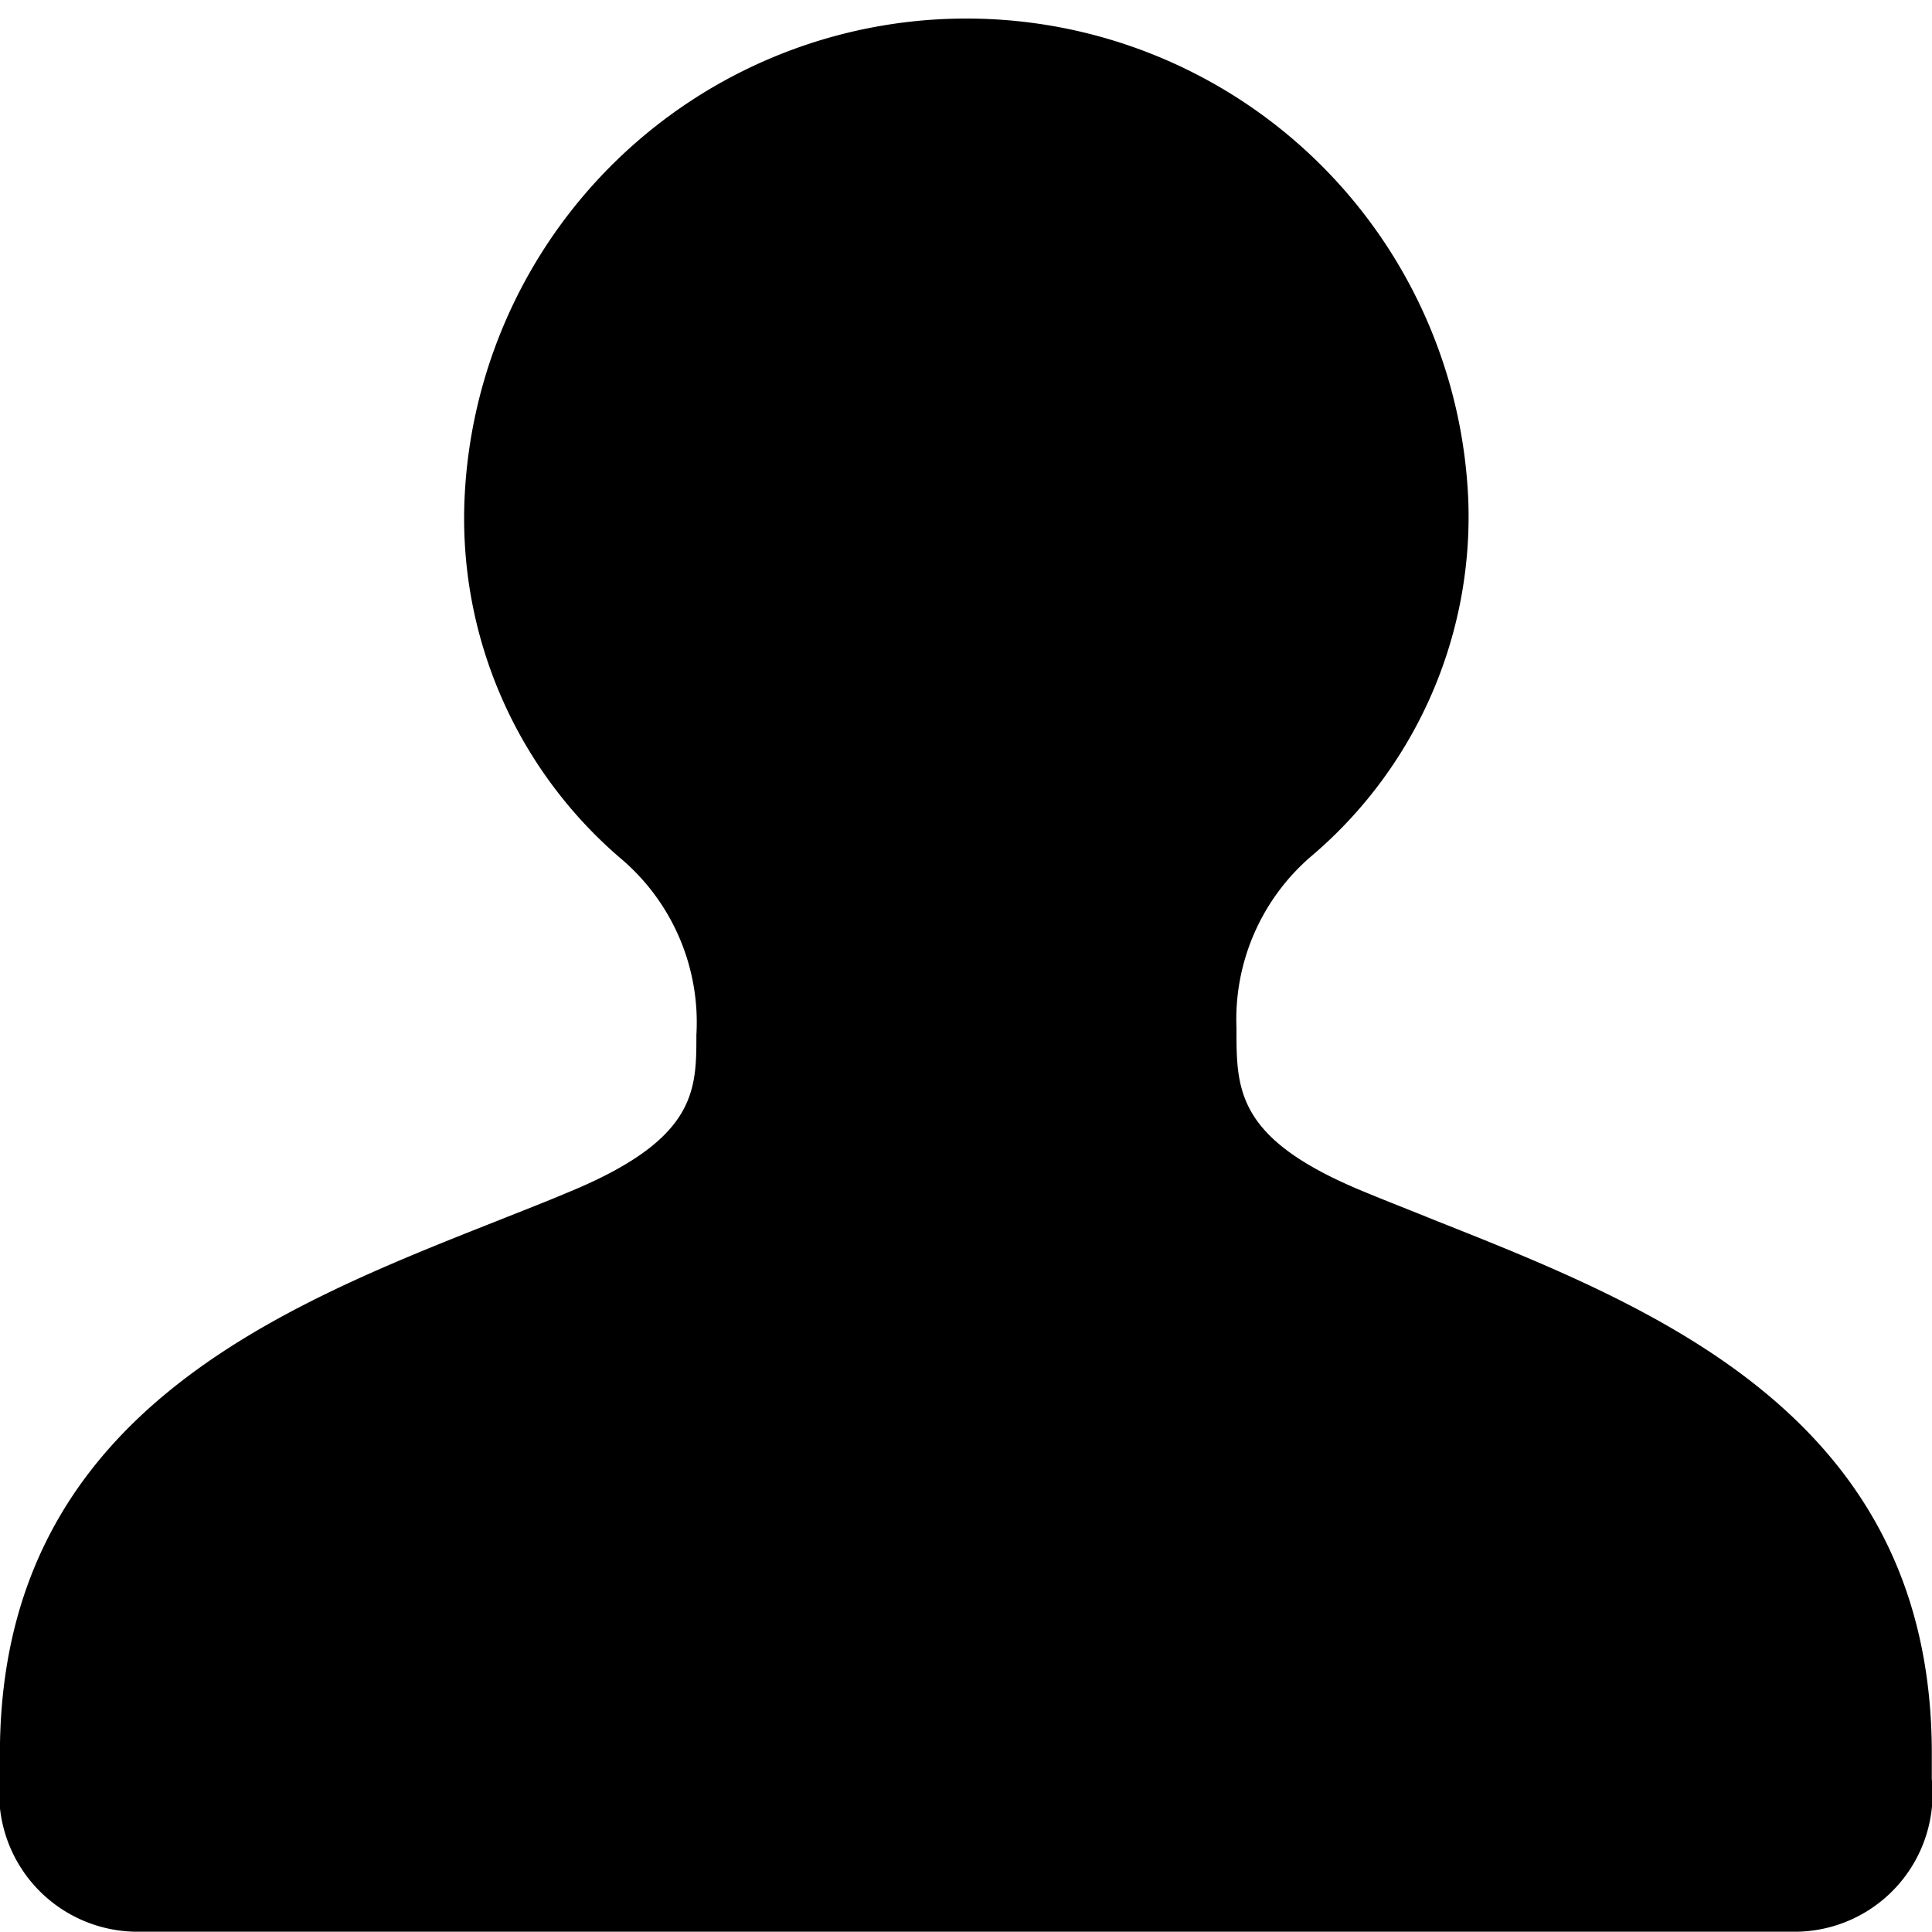
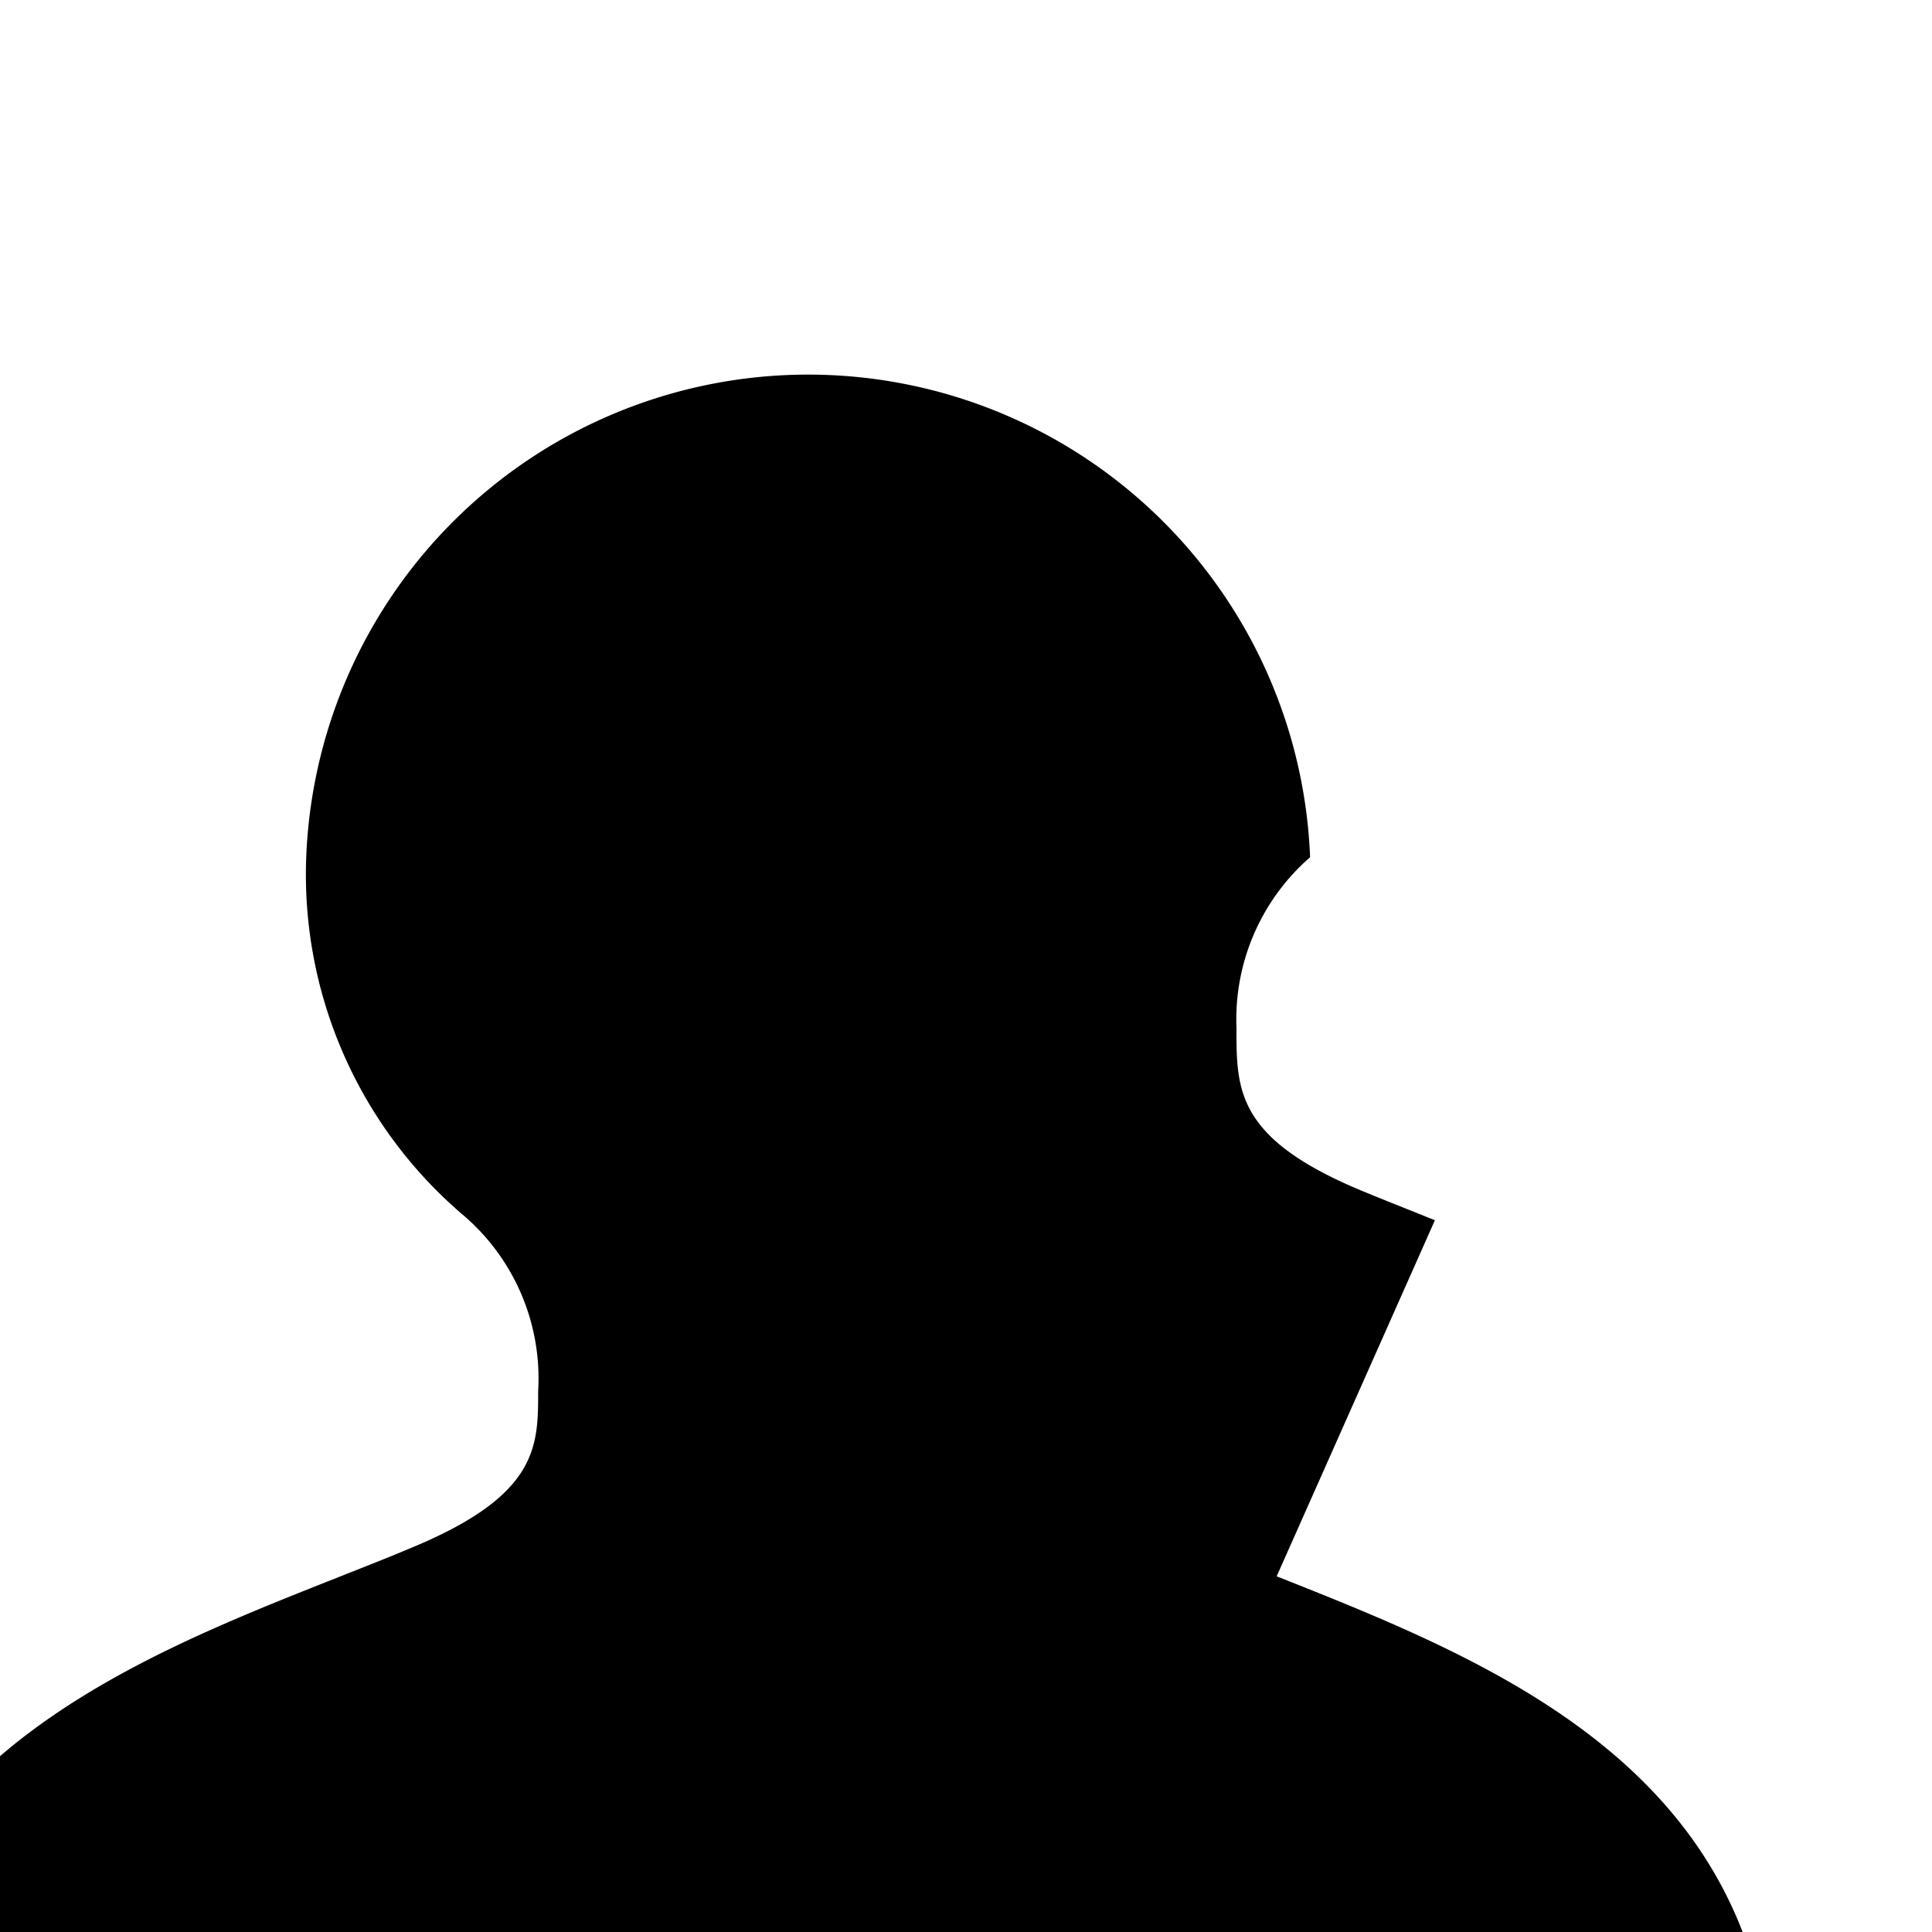
<svg xmlns="http://www.w3.org/2000/svg" width="20" height="20" viewBox="0 0 20 20">
-   <path d="M14.854 12.632c-.246-.1-.486-.193-.72-.29-1.337-.546-1.335-1.052-1.334-1.7a2.225 2.225 0 0 1 .762-1.768A4.61 4.61 0 0 0 15.2 5.188a5.2 5.2 0 0 0-10.392 0 4.633 4.633 0 0 0 1.638 3.716 2.222 2.222 0 0 1 .763 1.81c0 .582 0 1.086-1.34 1.634-.236.1-.48.194-.728.293-2.291.906-5.142 2.033-5.142 5.514v.262a1.433 1.433 0 0 0 1.4 1.58h17.208a1.429 1.429 0 0 0 1.391-1.58v-.262c.002-3.484-2.852-4.614-5.144-5.523z" />
+   <path d="M14.854 12.632c-.246-.1-.486-.193-.72-.29-1.337-.546-1.335-1.052-1.334-1.7a2.225 2.225 0 0 1 .762-1.768a5.2 5.2 0 0 0-10.392 0 4.633 4.633 0 0 0 1.638 3.716 2.222 2.222 0 0 1 .763 1.81c0 .582 0 1.086-1.34 1.634-.236.1-.48.194-.728.293-2.291.906-5.142 2.033-5.142 5.514v.262a1.433 1.433 0 0 0 1.4 1.58h17.208a1.429 1.429 0 0 0 1.391-1.58v-.262c.002-3.484-2.852-4.614-5.144-5.523z" />
</svg>